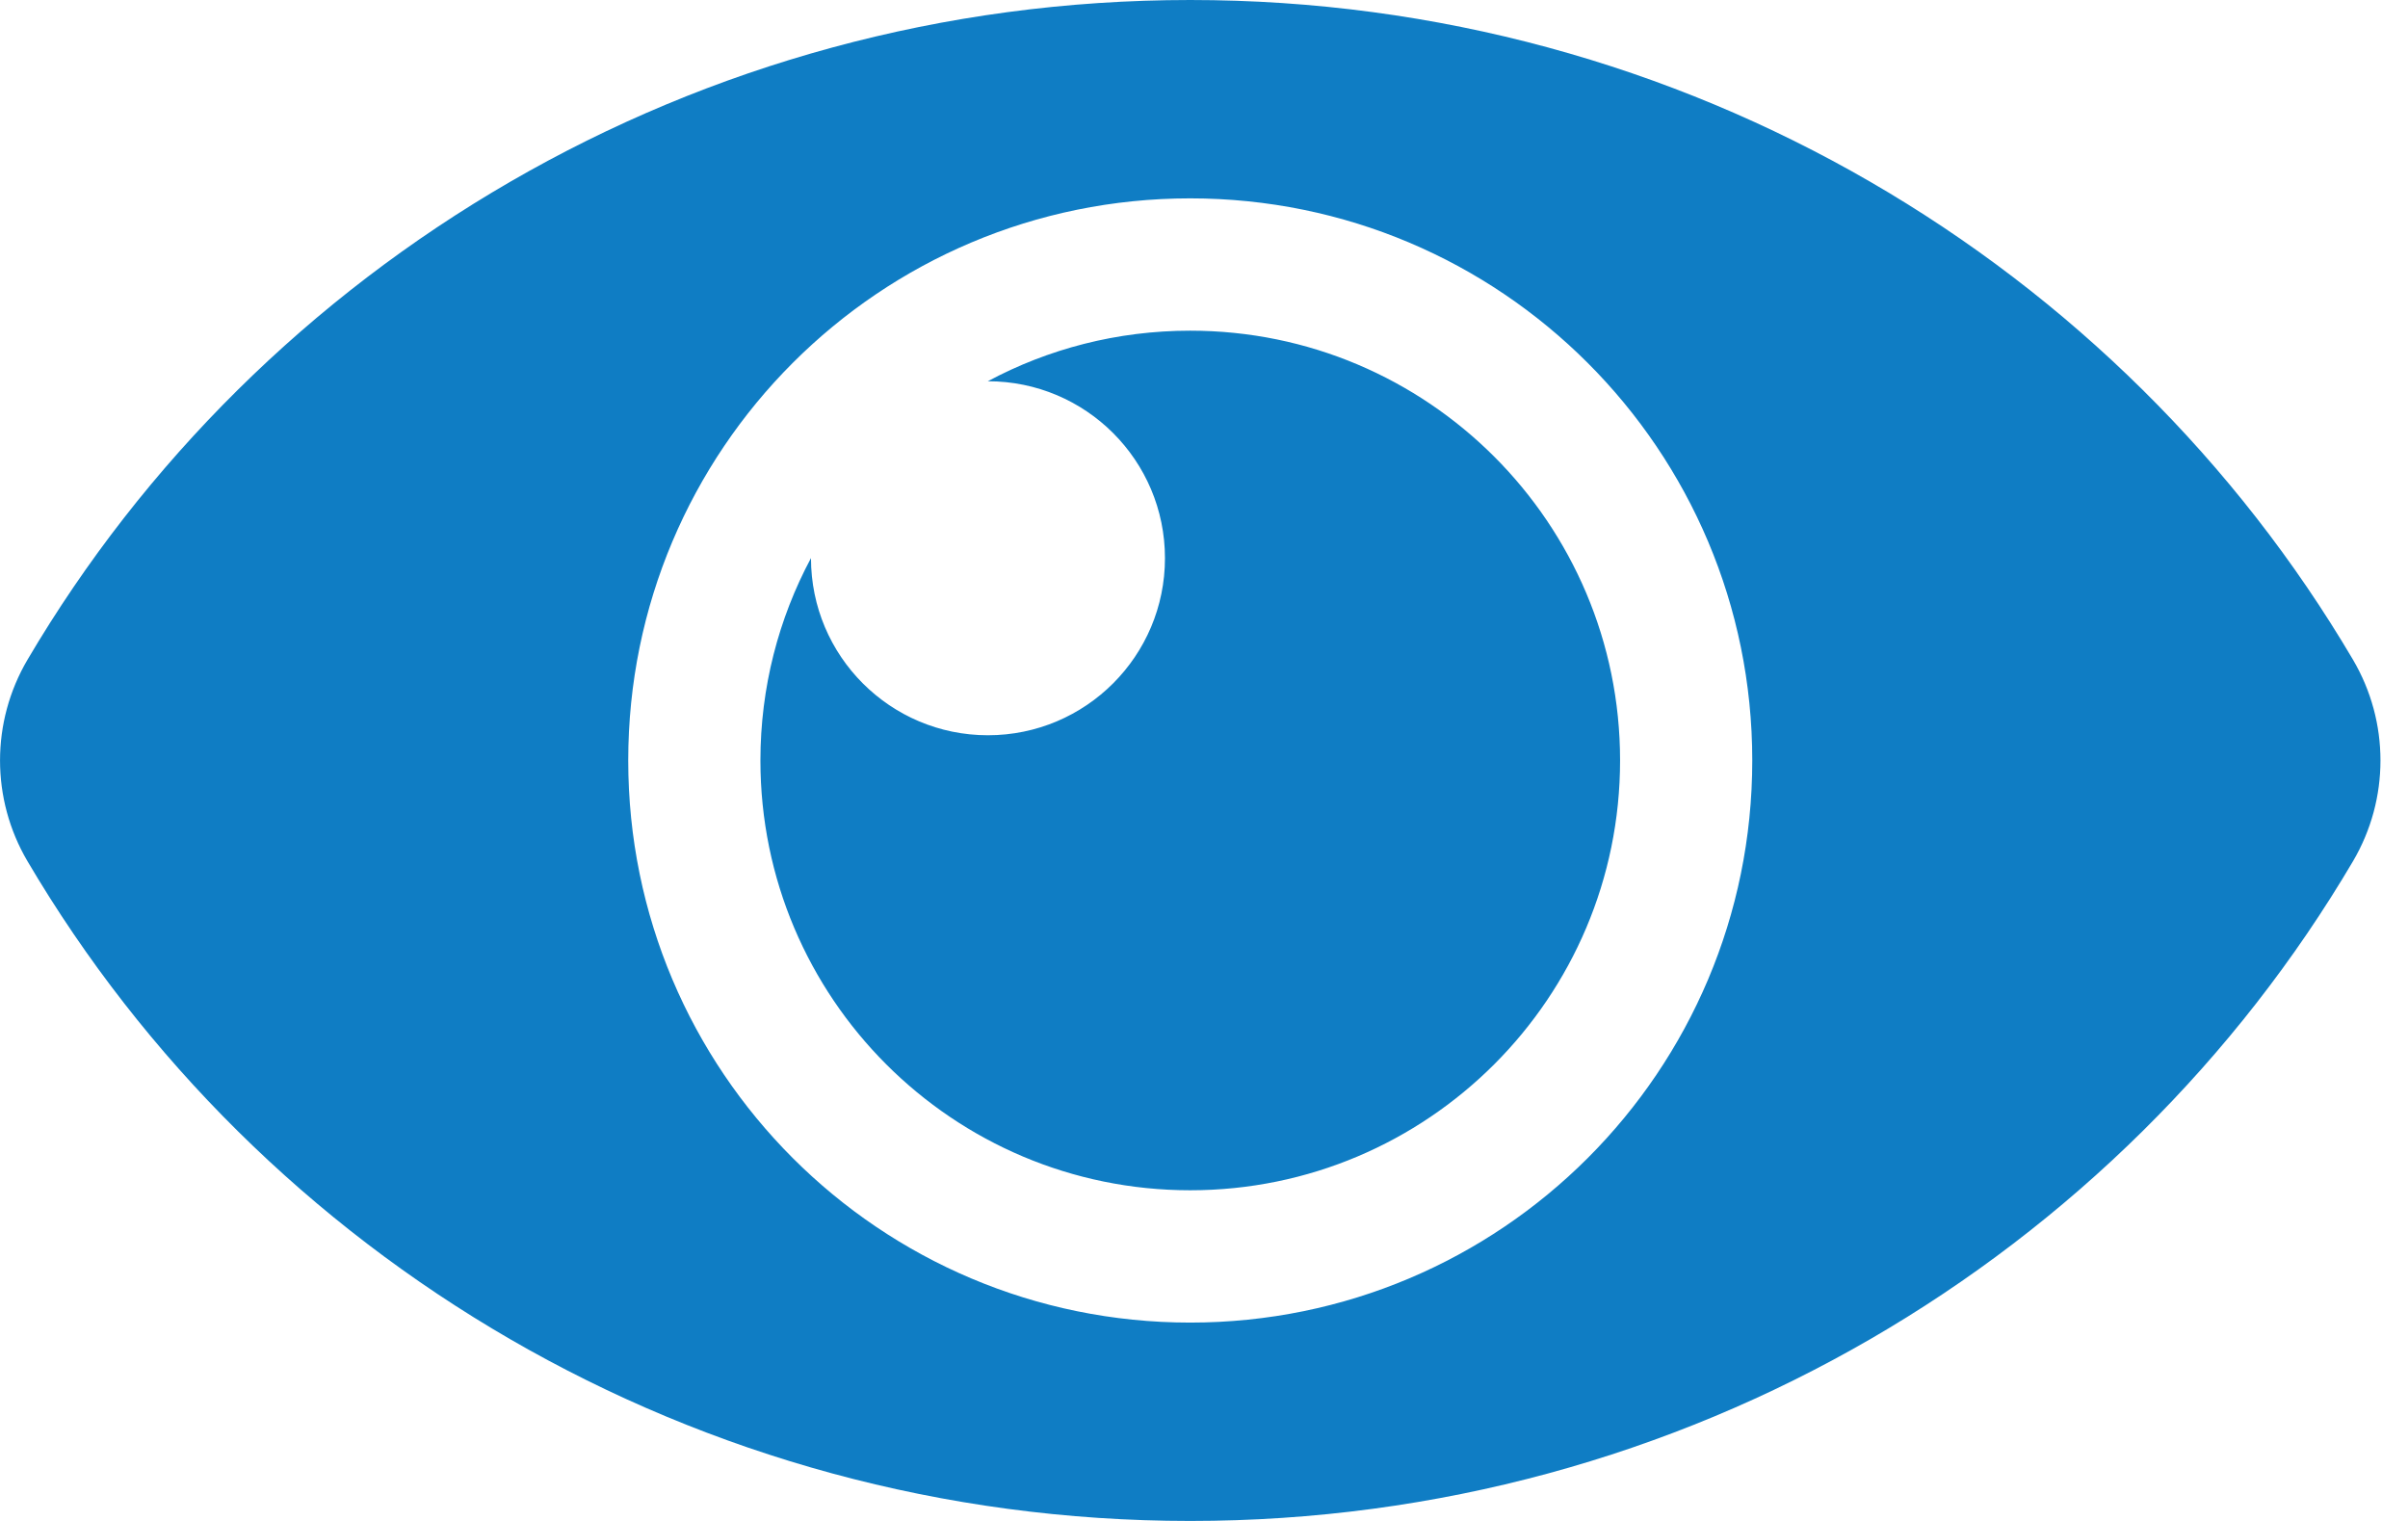
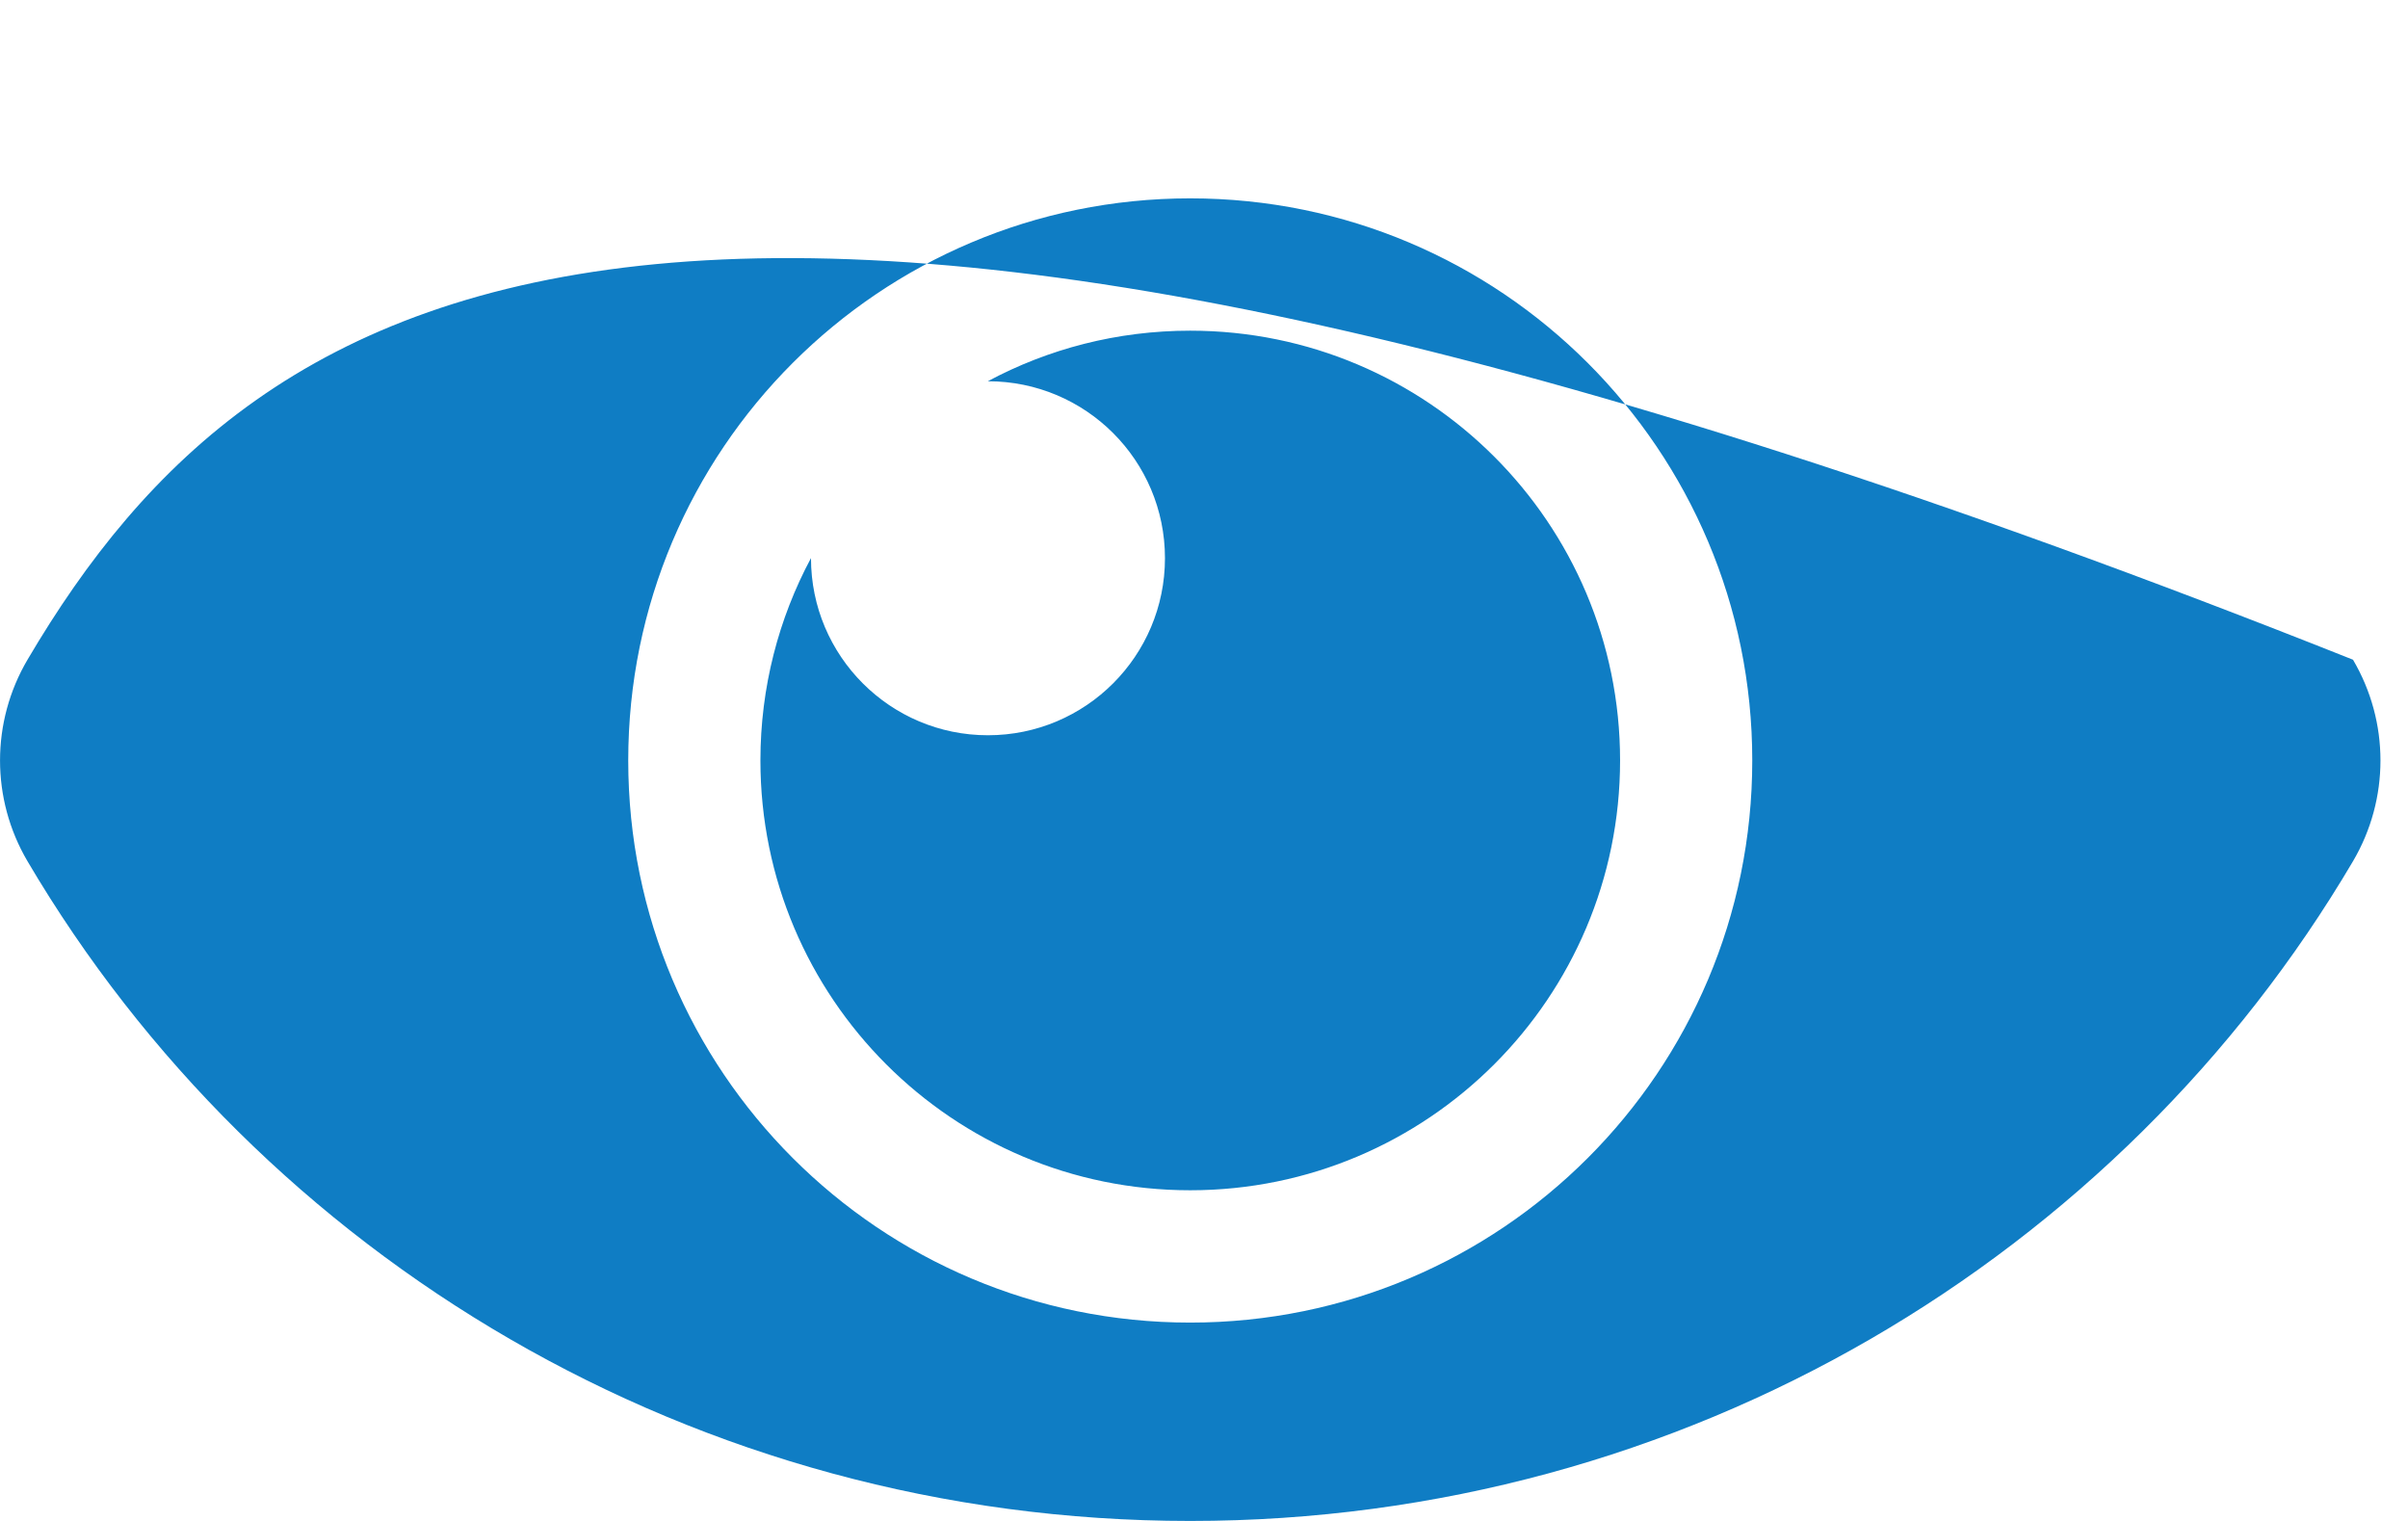
<svg xmlns="http://www.w3.org/2000/svg" width="19" height="12" viewBox="0 0 19 12" fill="none">
-   <path fill-rule="evenodd" clip-rule="evenodd" d="M18.566 5.205C16.727 2.085 13.298 0 9.391 0C5.483 0 2.054 2.087 0.217 5.205C-0.072 5.696 -0.072 6.304 0.217 6.795C2.055 9.915 5.484 12 9.391 12C13.3 12 16.728 9.913 18.566 6.795C18.855 6.304 18.855 5.696 18.566 5.205ZM9.391 10.435C6.94 10.435 4.957 8.451 4.957 6C4.957 3.549 6.94 1.565 9.391 1.565C11.842 1.565 13.826 3.549 13.826 6C13.826 8.451 11.843 10.435 9.391 10.435ZM9.391 9.391C11.264 9.391 12.783 7.873 12.783 6C12.783 4.127 11.264 2.609 9.391 2.609C8.814 2.609 8.27 2.753 7.794 3.008L7.795 3.008C8.567 3.008 9.192 3.633 9.192 4.404C9.192 5.175 8.567 5.801 7.795 5.801C7.024 5.801 6.399 5.175 6.399 4.404L6.399 4.403C6.144 4.879 6 5.423 6 6C6 7.873 7.518 9.391 9.391 9.391Z" fill="#0F7DC4" />
+   <path fill-rule="evenodd" clip-rule="evenodd" d="M18.566 5.205C5.483 0 2.054 2.087 0.217 5.205C-0.072 5.696 -0.072 6.304 0.217 6.795C2.055 9.915 5.484 12 9.391 12C13.3 12 16.728 9.913 18.566 6.795C18.855 6.304 18.855 5.696 18.566 5.205ZM9.391 10.435C6.94 10.435 4.957 8.451 4.957 6C4.957 3.549 6.94 1.565 9.391 1.565C11.842 1.565 13.826 3.549 13.826 6C13.826 8.451 11.843 10.435 9.391 10.435ZM9.391 9.391C11.264 9.391 12.783 7.873 12.783 6C12.783 4.127 11.264 2.609 9.391 2.609C8.814 2.609 8.27 2.753 7.794 3.008L7.795 3.008C8.567 3.008 9.192 3.633 9.192 4.404C9.192 5.175 8.567 5.801 7.795 5.801C7.024 5.801 6.399 5.175 6.399 4.404L6.399 4.403C6.144 4.879 6 5.423 6 6C6 7.873 7.518 9.391 9.391 9.391Z" fill="#0F7DC4" />
</svg>